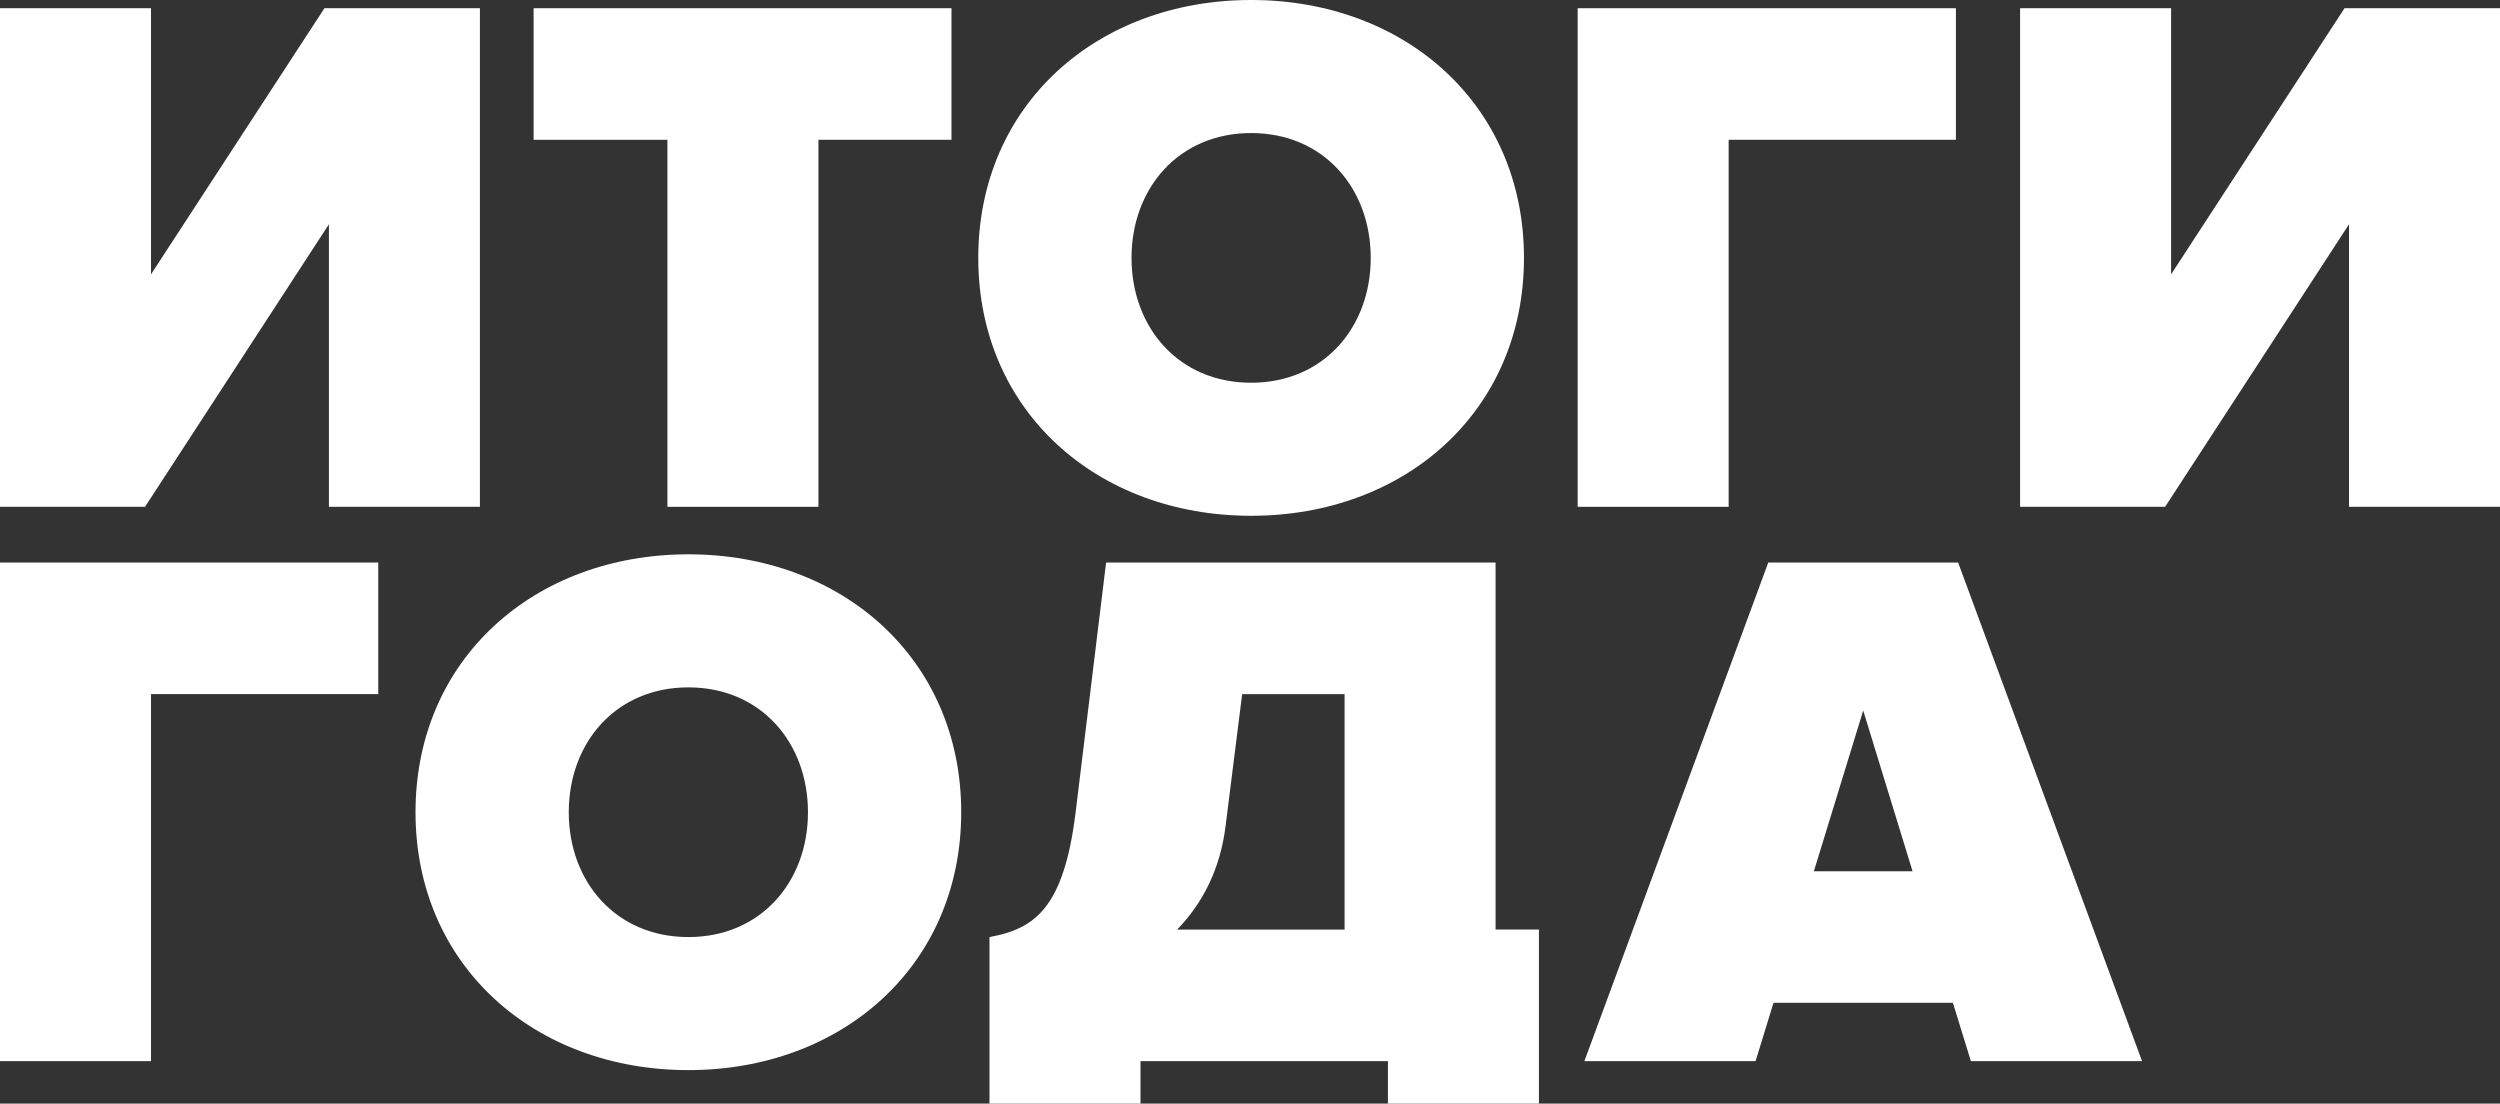
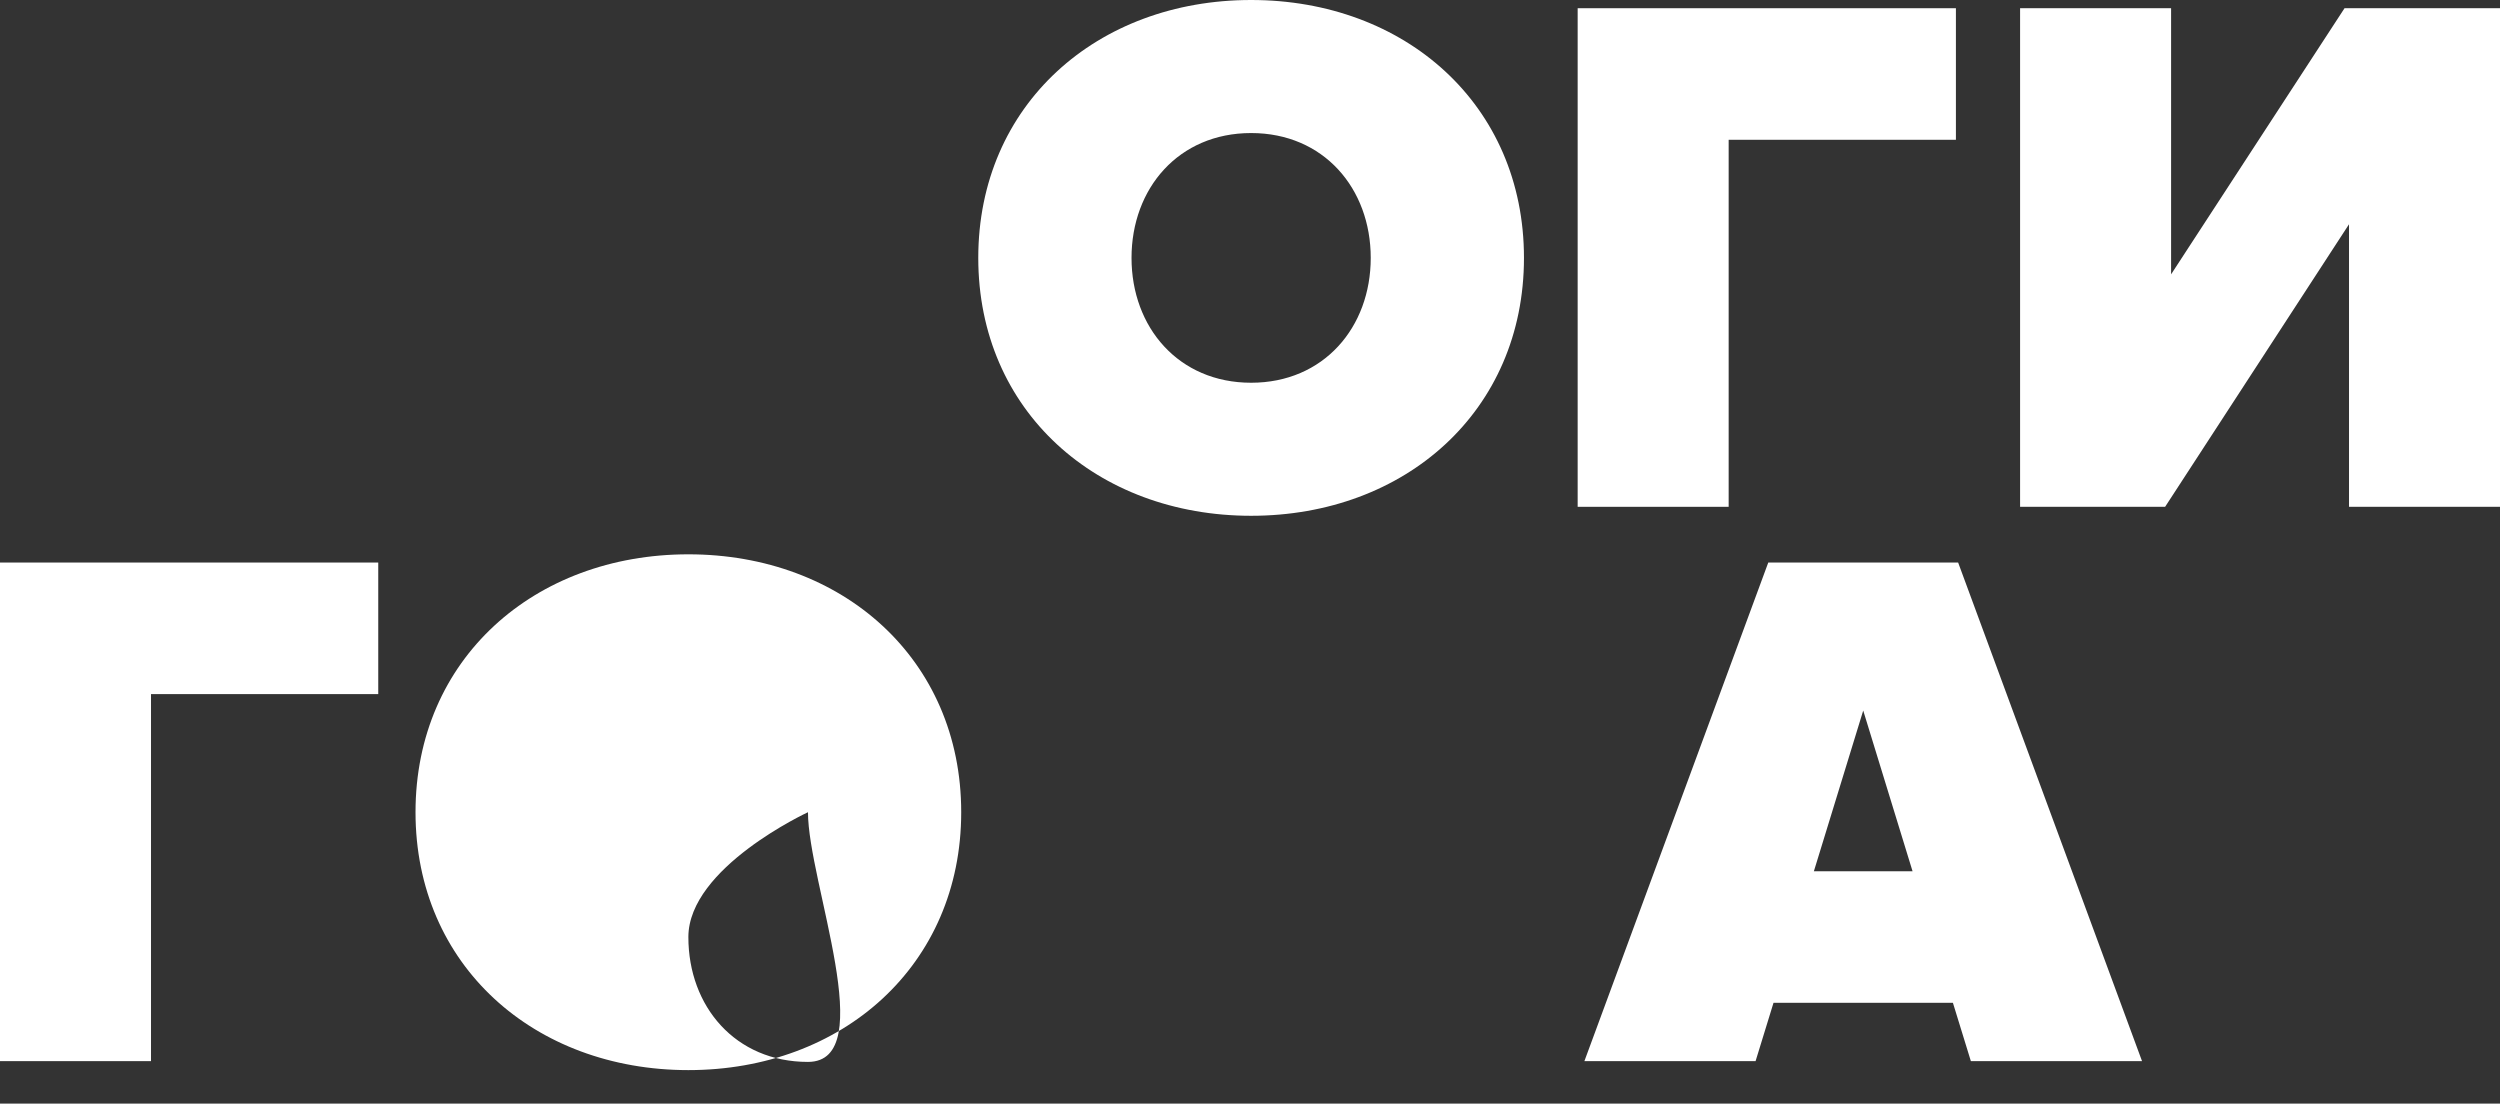
<svg xmlns="http://www.w3.org/2000/svg" version="1.1" x="0px" y="0px" width="310.272px" height="136.967px" viewBox="0 0 310.272 136.967" style="enable-background:new 0 0 310.272 136.967;" xml:space="preserve">
  <rect x="0" y="0" width="310.272" height="136.967" fill="#333333" stroke="none" />
  <style type="text/css">
	.st0{fill:#FFFFFF;}
</style>
  <defs>
</defs>
  <g>
    <g>
-       <path class="st0" d="M0,62.901V1.02h18.741v33.028L40.266,1.02h19.295v61.881H40.822V27.832L17.998,62.901H0z" />
-       <path class="st0" d="M82.832,62.901V17.349H66.225V1.02h51.862v16.328h-16.513v45.552H82.832z" />
      <path class="st0" d="M121.412,32.008C121.412,12.988,136.163,0,155.276,0c19.11,0,33.862,12.988,33.862,32.008    c0,19.018-14.752,32.006-33.862,32.006C136.163,64.014,121.412,51.026,121.412,32.008z M170.12,32.008    c0-8.629-5.845-15.495-14.844-15.495c-8.999,0-14.844,6.866-14.844,15.495c0,8.627,5.845,15.493,14.844,15.493    C164.274,47.501,170.12,40.635,170.12,32.008z" />
      <path class="st0" d="M195.801,62.901V1.02h46.944v16.328h-28.204v45.552H195.801z" />
      <path class="st0" d="M250.711,62.901V1.02h18.741v33.028L290.977,1.02h19.295v61.881h-18.739V27.832l-22.824,35.069H250.711z" />
    </g>
    <g>
      <path class="st0" d="M0,131.697V69.816h46.944v16.328H18.741v45.552H0z" />
-       <path class="st0" d="M51.569,100.804c0-19.02,14.752-32.008,33.864-32.008c19.11,0,33.862,12.988,33.862,32.008    c0,19.018-14.752,32.006-33.862,32.006C66.321,132.81,51.569,119.822,51.569,100.804z M100.277,100.804    c0-8.629-5.845-15.495-14.844-15.495s-14.844,6.866-14.844,15.495c0,8.627,5.845,15.493,14.844,15.493    S100.277,109.431,100.277,100.804z" />
-       <path class="st0" d="M122.805,116.296c5.566-1.02,9.184-3.525,10.668-15.308l3.804-31.172h48.336v45.552h5.381v21.599h-18.741    v-5.271h-30.708v5.271h-18.741V116.296z M146.092,115.368h20.782V86.144h-12.711l-2.041,16.236    C151.473,107.854,149.246,112.121,146.092,115.368z" />
+       <path class="st0" d="M51.569,100.804c0-19.02,14.752-32.008,33.864-32.008c19.11,0,33.862,12.988,33.862,32.008    c0,19.018-14.752,32.006-33.862,32.006C66.321,132.81,51.569,119.822,51.569,100.804z M100.277,100.804    s-14.844,6.866-14.844,15.495c0,8.627,5.845,15.493,14.844,15.493    S100.277,109.431,100.277,100.804z" />
      <path class="st0" d="M244.602,131.697l-2.228-7.237h-22.266l-2.226,7.237h-21.246l22.822-61.881h23.564l22.824,61.881H244.602z     M231.242,88.185l-6.124,19.946h12.247L231.242,88.185z" />
    </g>
  </g>
</svg>